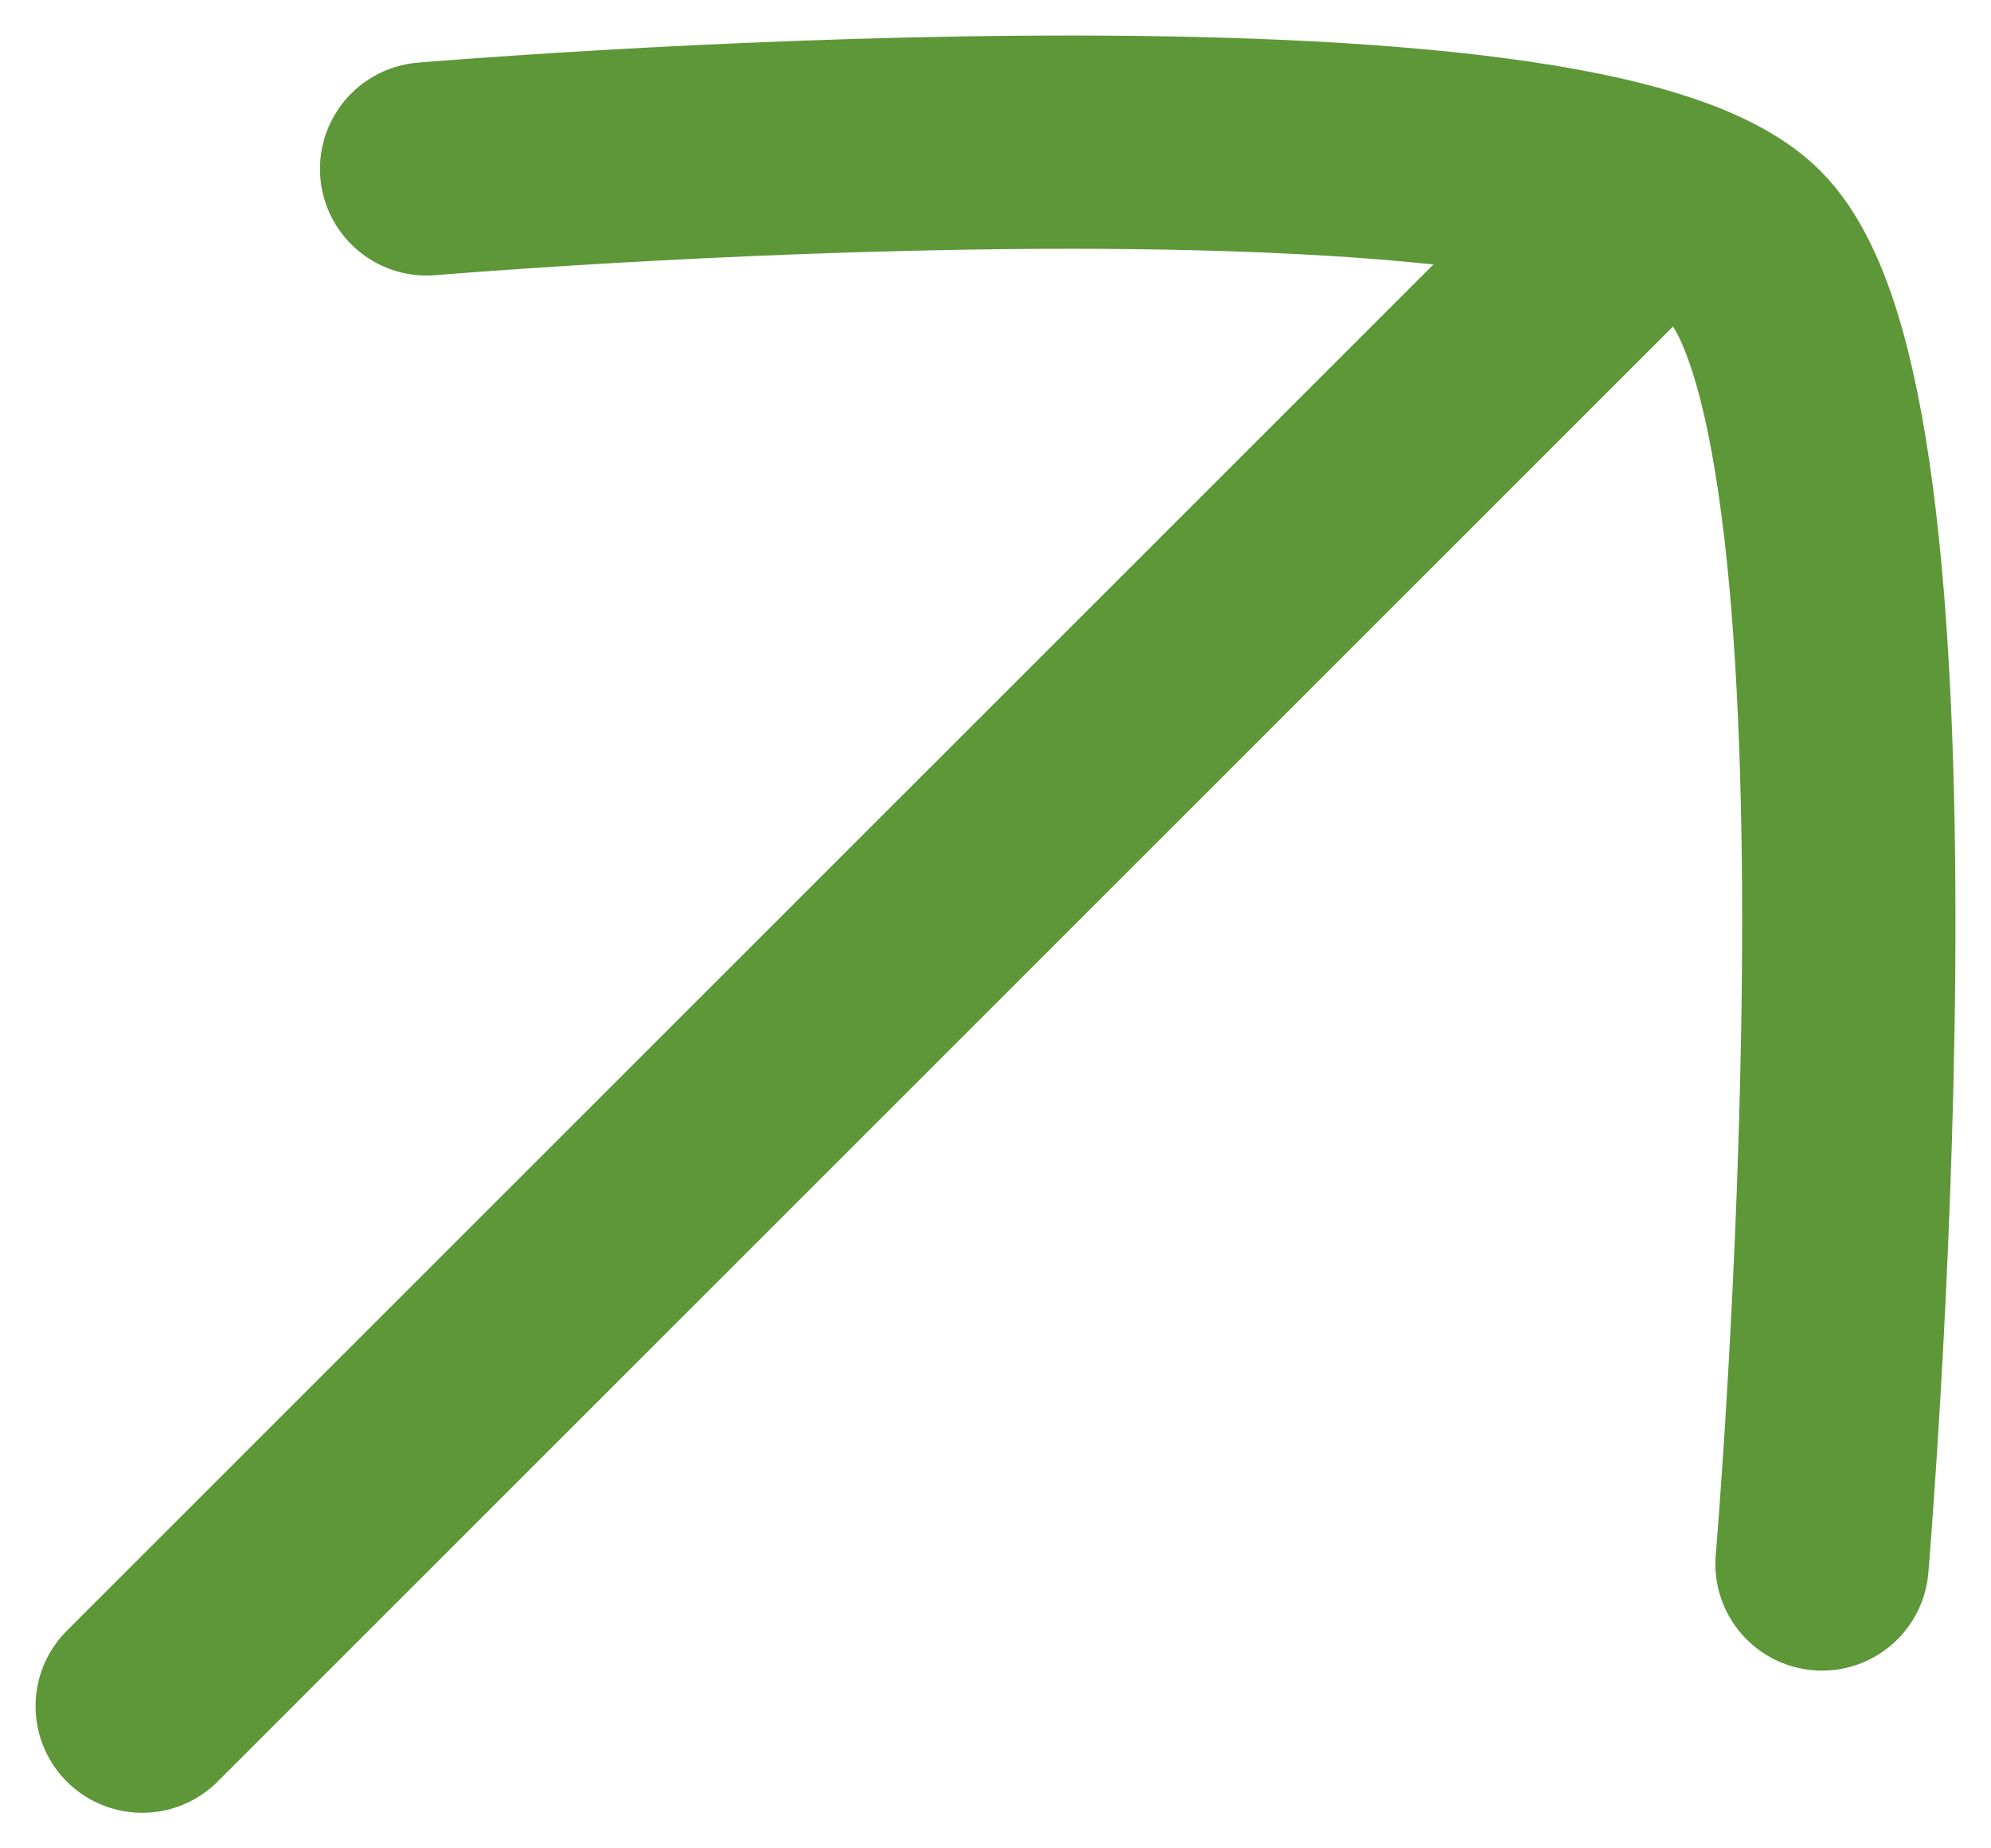
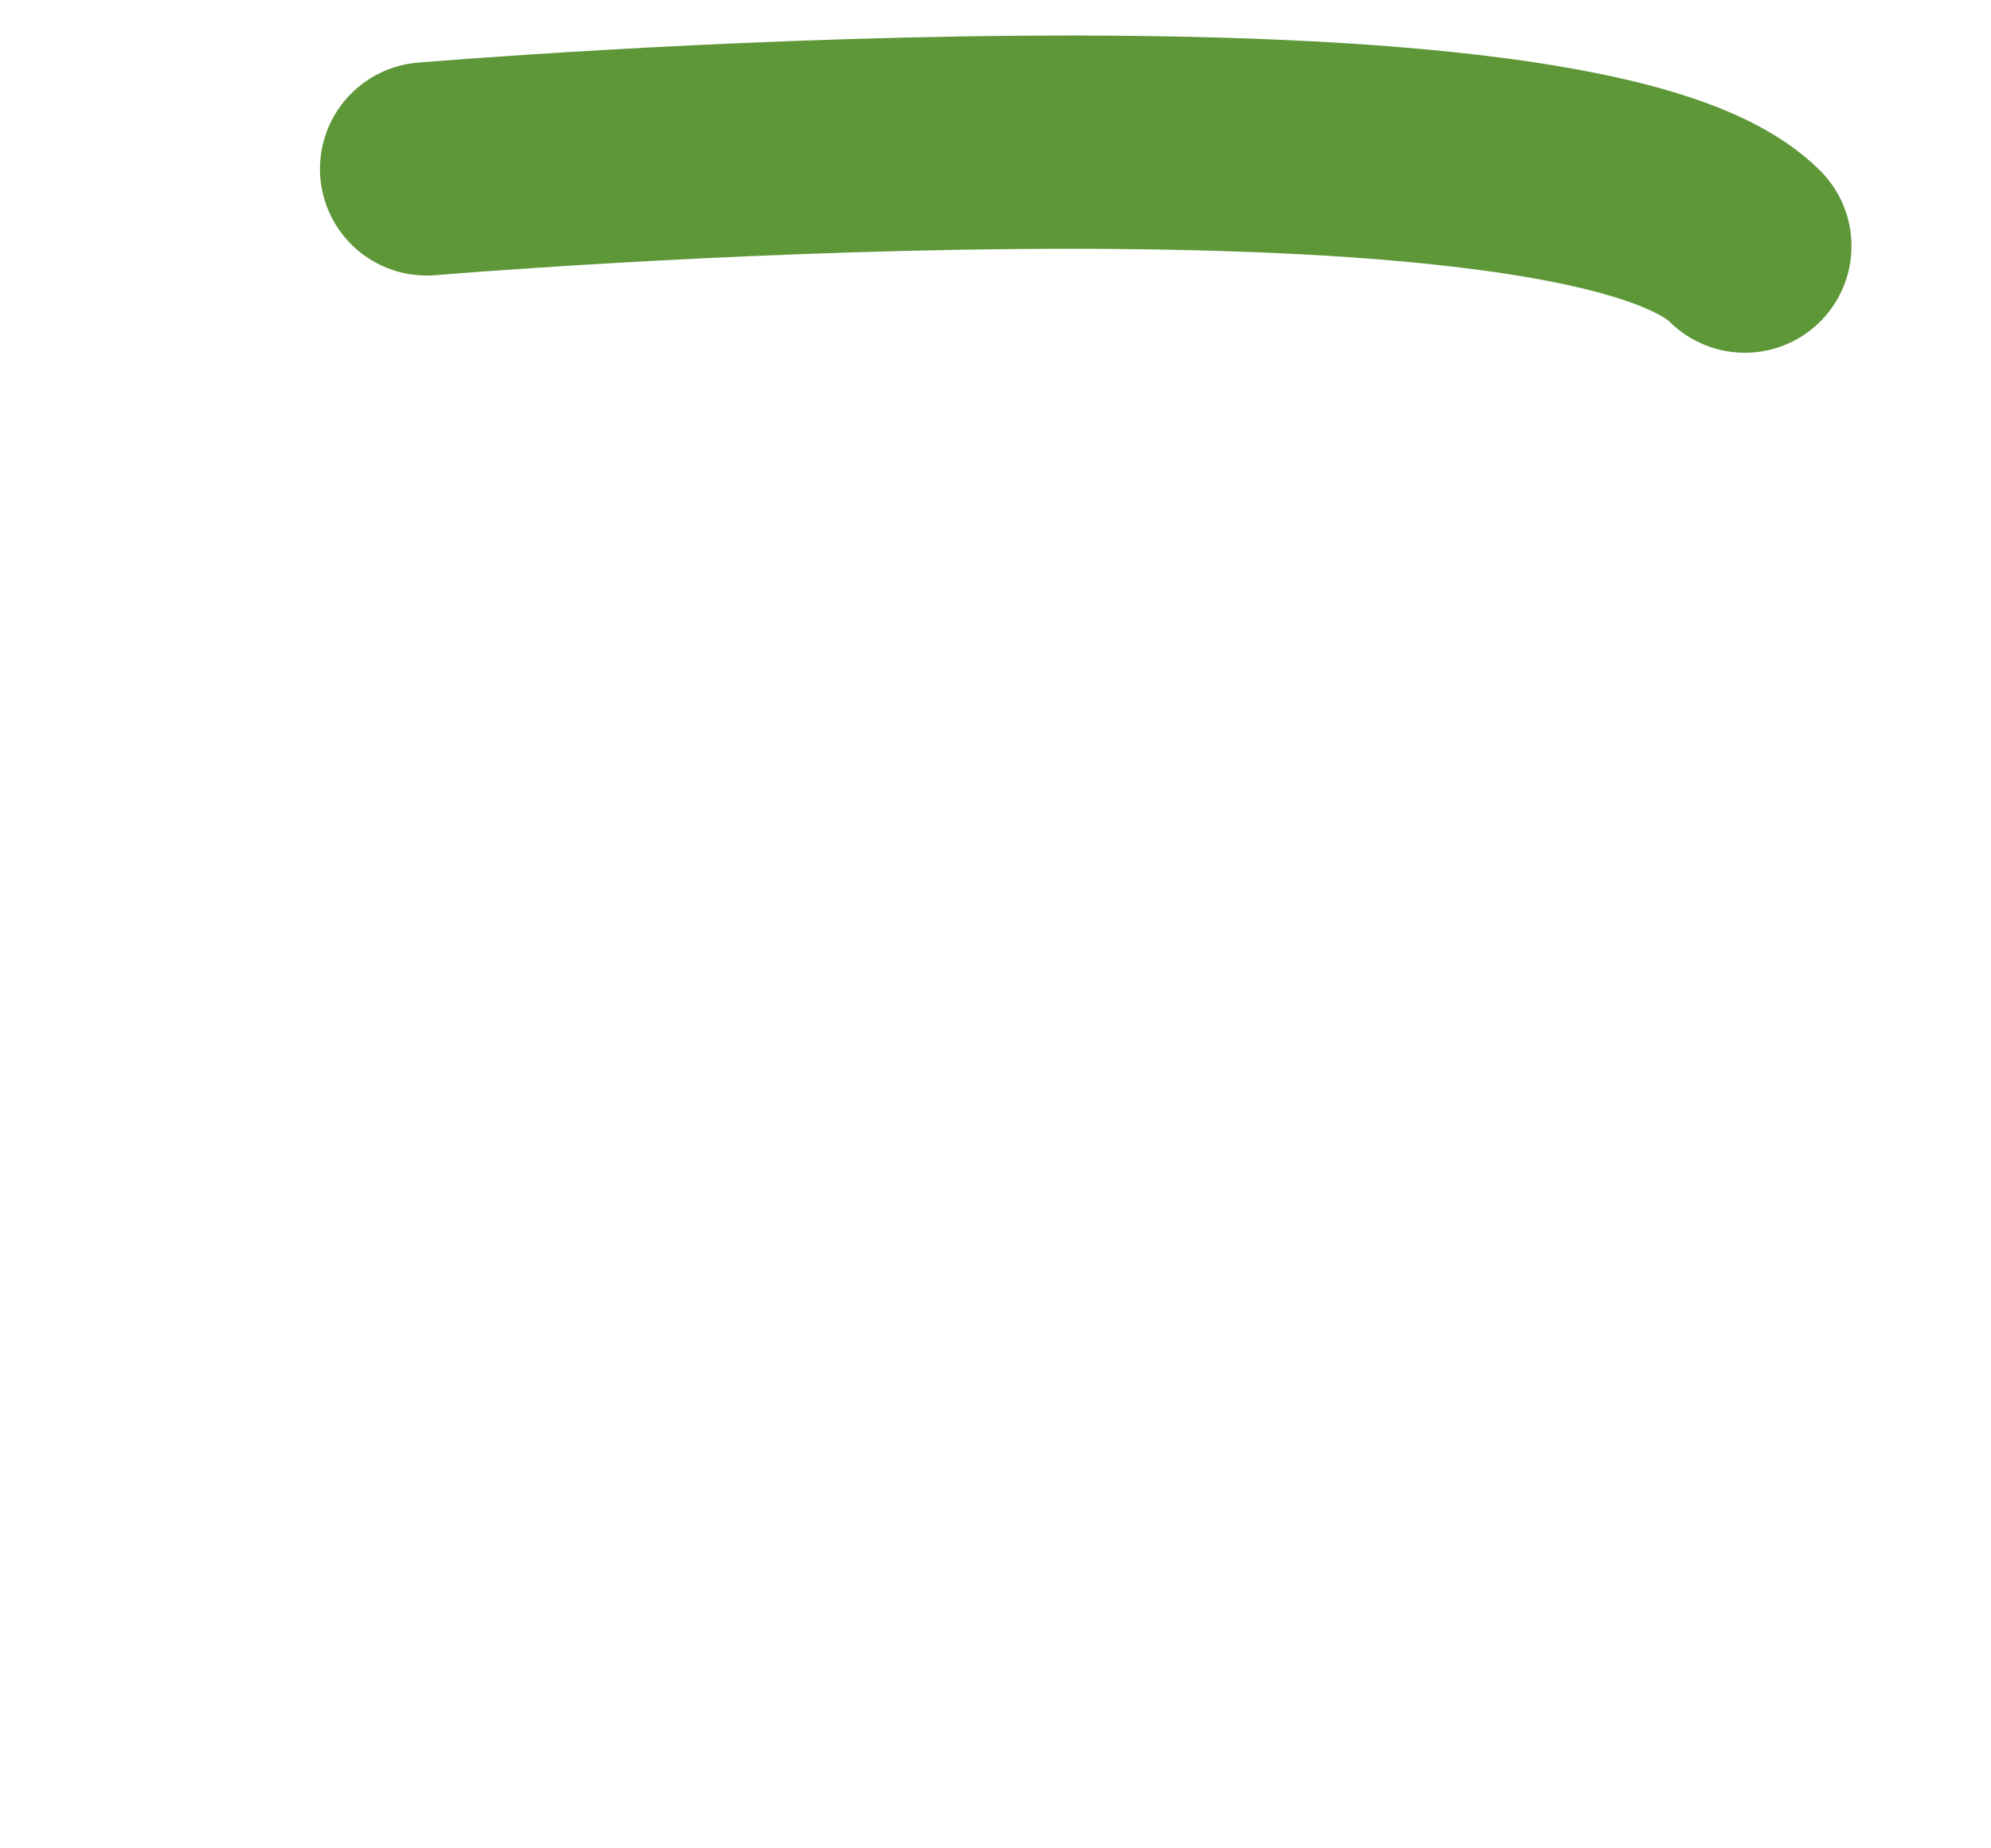
<svg xmlns="http://www.w3.org/2000/svg" width="14" height="13" viewBox="0 0 14 13" fill="none">
-   <path d="M11.5 1.5L1 12" stroke="#5D9738" stroke-width="1.5" stroke-linecap="round" />
-   <path d="M3 1.188C3 1.188 11.048 0.509 12.269 1.731C13.491 2.952 12.812 11 12.812 11" stroke="#5D9738" stroke-width="1.5" stroke-linecap="round" stroke-linejoin="round" />
+   <path d="M3 1.188C3 1.188 11.048 0.509 12.269 1.731" stroke="#5D9738" stroke-width="1.5" stroke-linecap="round" stroke-linejoin="round" />
</svg>